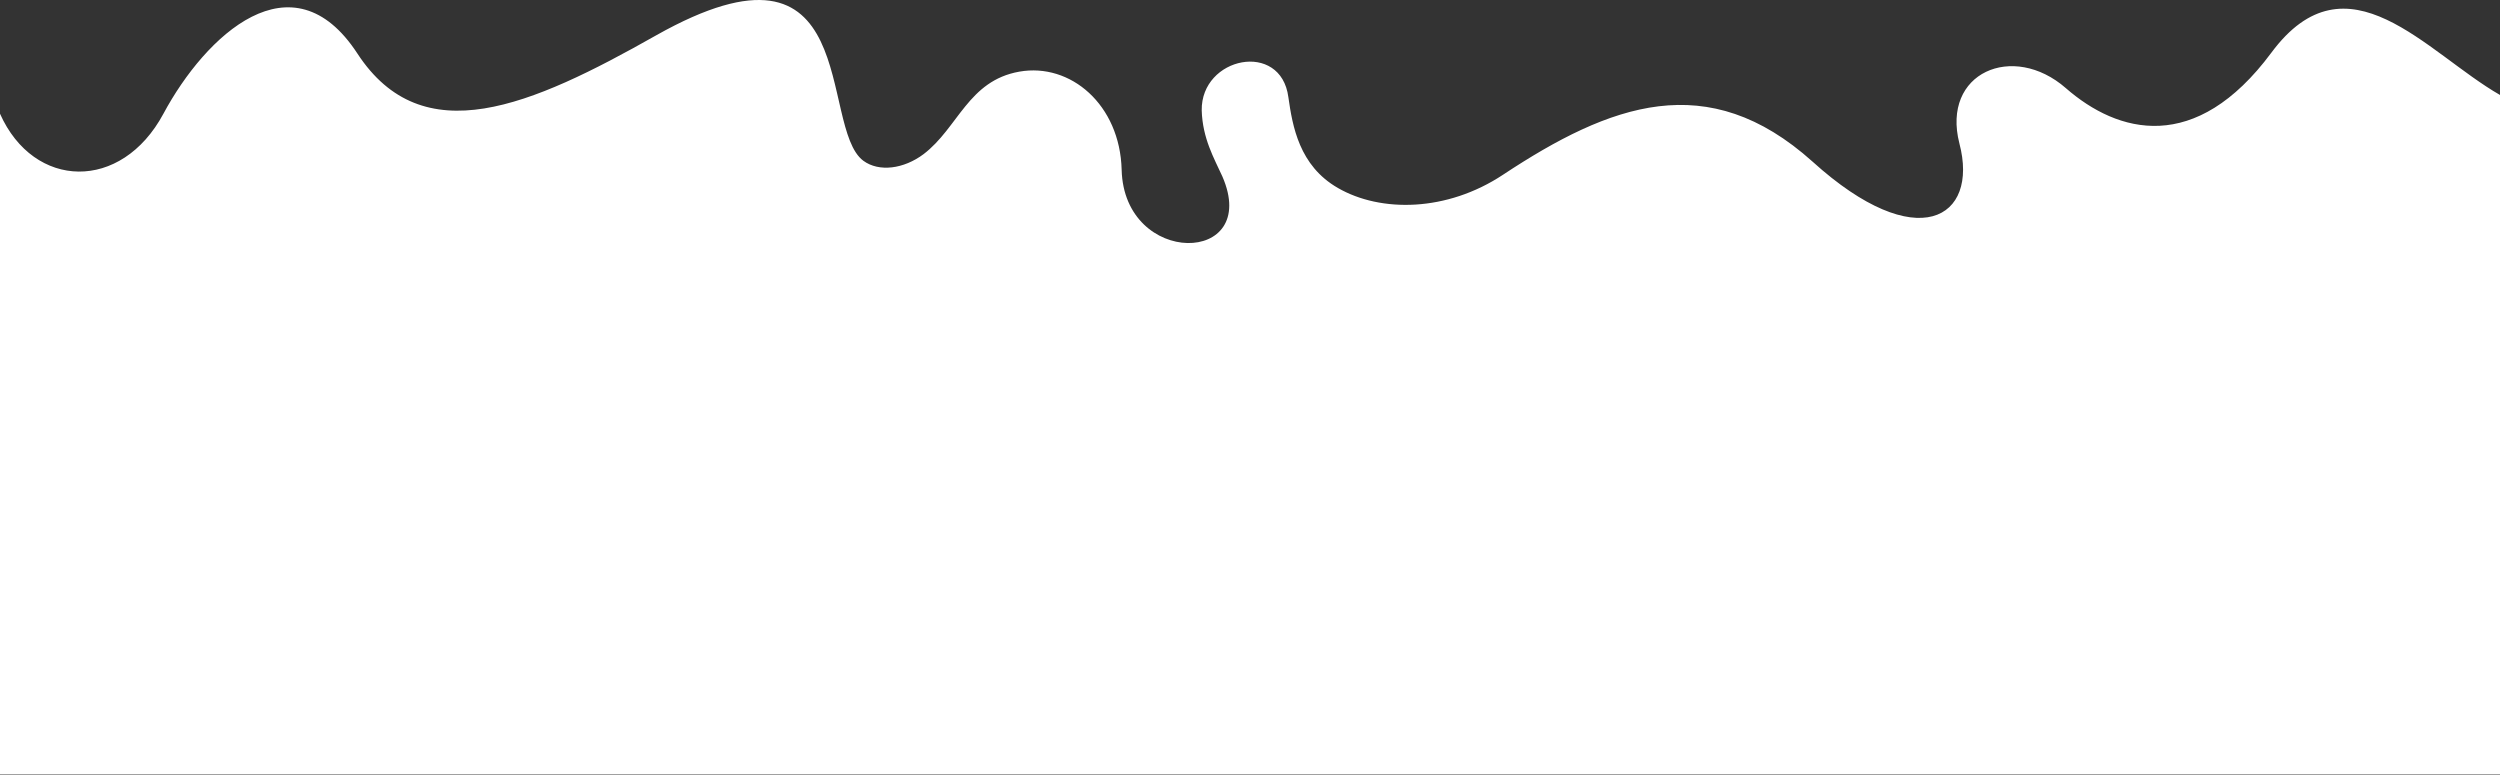
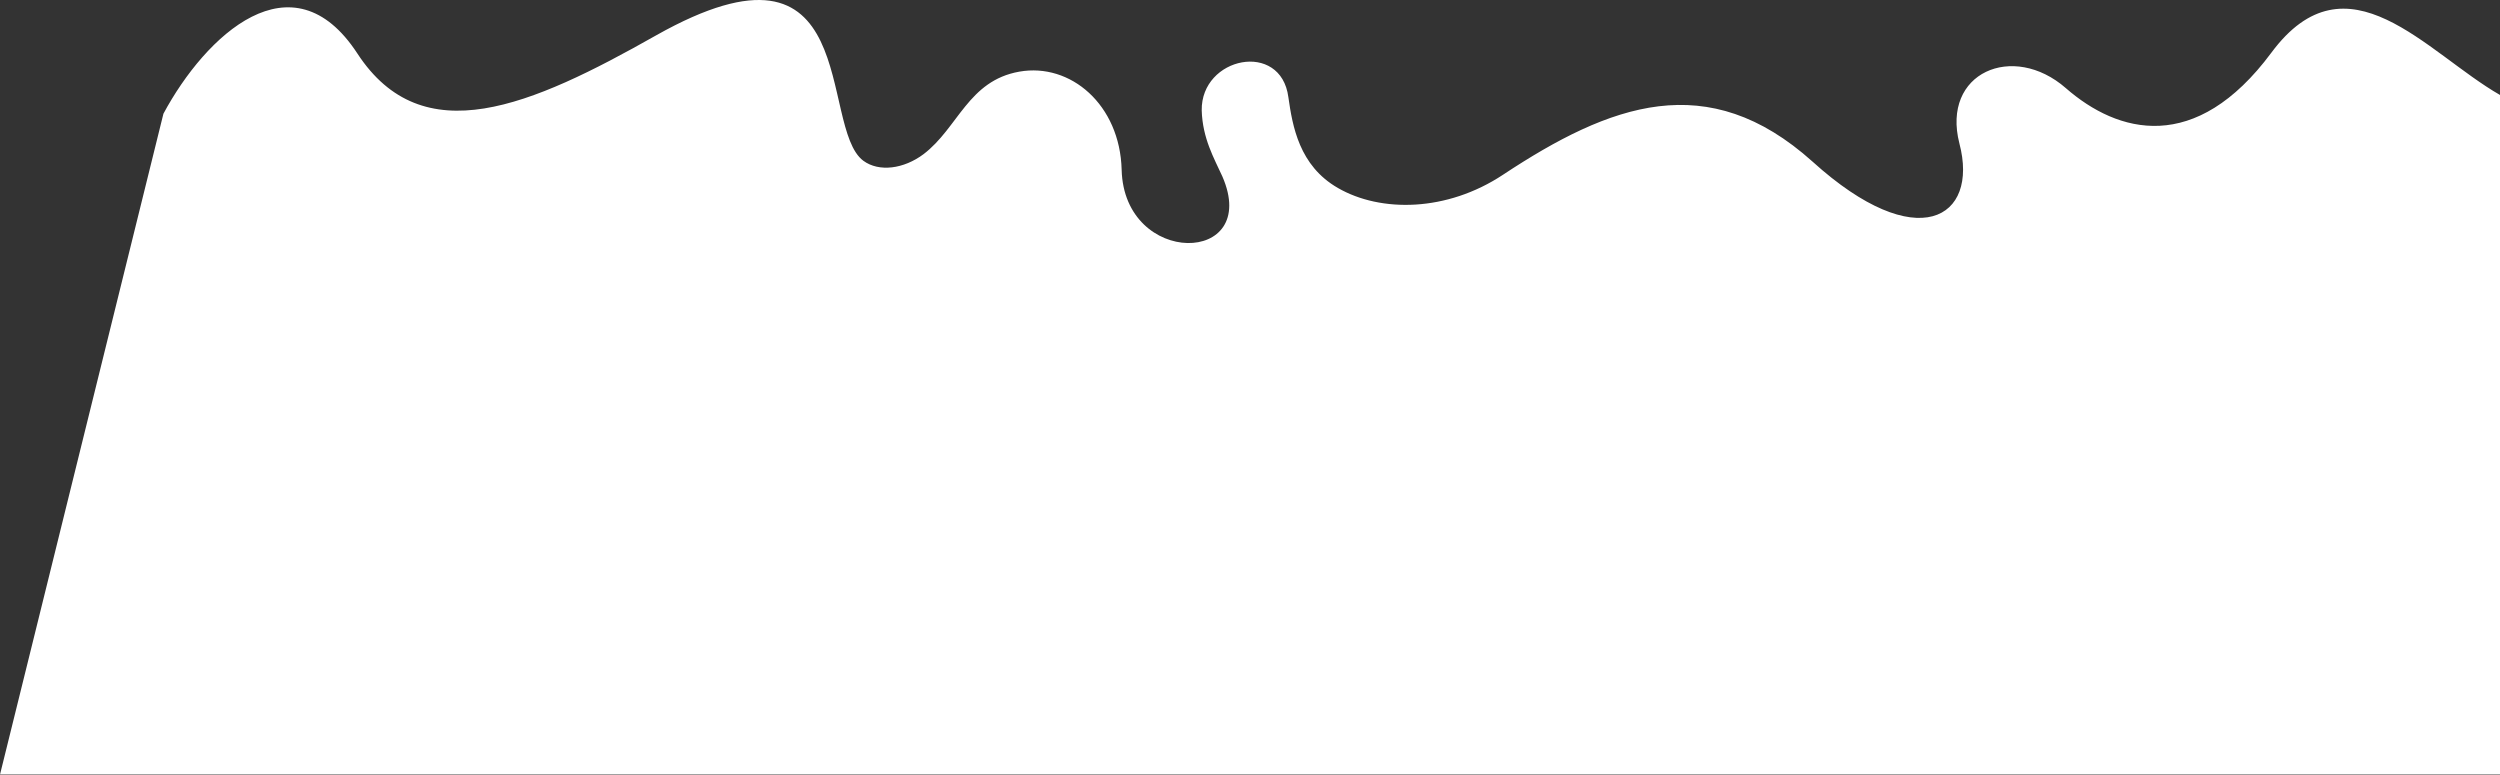
<svg xmlns="http://www.w3.org/2000/svg" width="3145" height="975" viewBox="0 0 3145 975" fill="none">
  <rect x="0" y="0" width="3145" height="975" fill="#333333" stroke="none" />
-   <path fill-rule="evenodd" clip-rule="evenodd" d="M3145 119.478C3052.59 66.548 2952.91 -62.43 2857.39 66.262C2761.87 194.954 2664.27 167.97 2598.86 110.889C2532.4 52.77 2442.07 91.17 2464.92 180.424C2489.83 274.867 2411.96 322.607 2280.1 203.256C2148.24 84.942 2025.72 130.608 1890.74 219.862C1820.13 266.565 1737.07 267.603 1683.08 236.468C1634.28 208.446 1625.97 158.63 1620.78 122.305C1611.44 50.695 1510.72 71.451 1511.76 138.911C1512.8 174.197 1527.33 199.105 1537.72 221.938C1586.52 334.024 1414.16 336.099 1411.04 213.634C1408.97 131.645 1346.67 78.716 1282.3 90.133C1217.92 101.549 1205.46 160.706 1161.85 193.917C1136.93 212.598 1105.79 216.748 1086.06 202.219C1028.95 159.667 1087.1 -102.905 825.445 44.468C667.624 133.722 531.608 192.878 449.583 67.3C367.557 -58.279 258.536 44.468 205.583 143.062C152.63 241.657 42.57 238.543 -7.27074e-05 143.062L0 974.371L3145 974.37L3145 119.478Z" fill="white" />
+   <path fill-rule="evenodd" clip-rule="evenodd" d="M3145 119.478C3052.59 66.548 2952.91 -62.43 2857.39 66.262C2761.87 194.954 2664.27 167.97 2598.86 110.889C2532.4 52.77 2442.07 91.17 2464.92 180.424C2489.83 274.867 2411.96 322.607 2280.1 203.256C2148.24 84.942 2025.72 130.608 1890.74 219.862C1820.13 266.565 1737.07 267.603 1683.08 236.468C1634.28 208.446 1625.97 158.63 1620.78 122.305C1611.44 50.695 1510.72 71.451 1511.76 138.911C1512.8 174.197 1527.33 199.105 1537.72 221.938C1586.52 334.024 1414.16 336.099 1411.04 213.634C1408.97 131.645 1346.67 78.716 1282.3 90.133C1217.92 101.549 1205.46 160.706 1161.85 193.917C1136.93 212.598 1105.79 216.748 1086.06 202.219C1028.95 159.667 1087.1 -102.905 825.445 44.468C667.624 133.722 531.608 192.878 449.583 67.3C367.557 -58.279 258.536 44.468 205.583 143.062L0 974.371L3145 974.37L3145 119.478Z" fill="white" />
</svg>